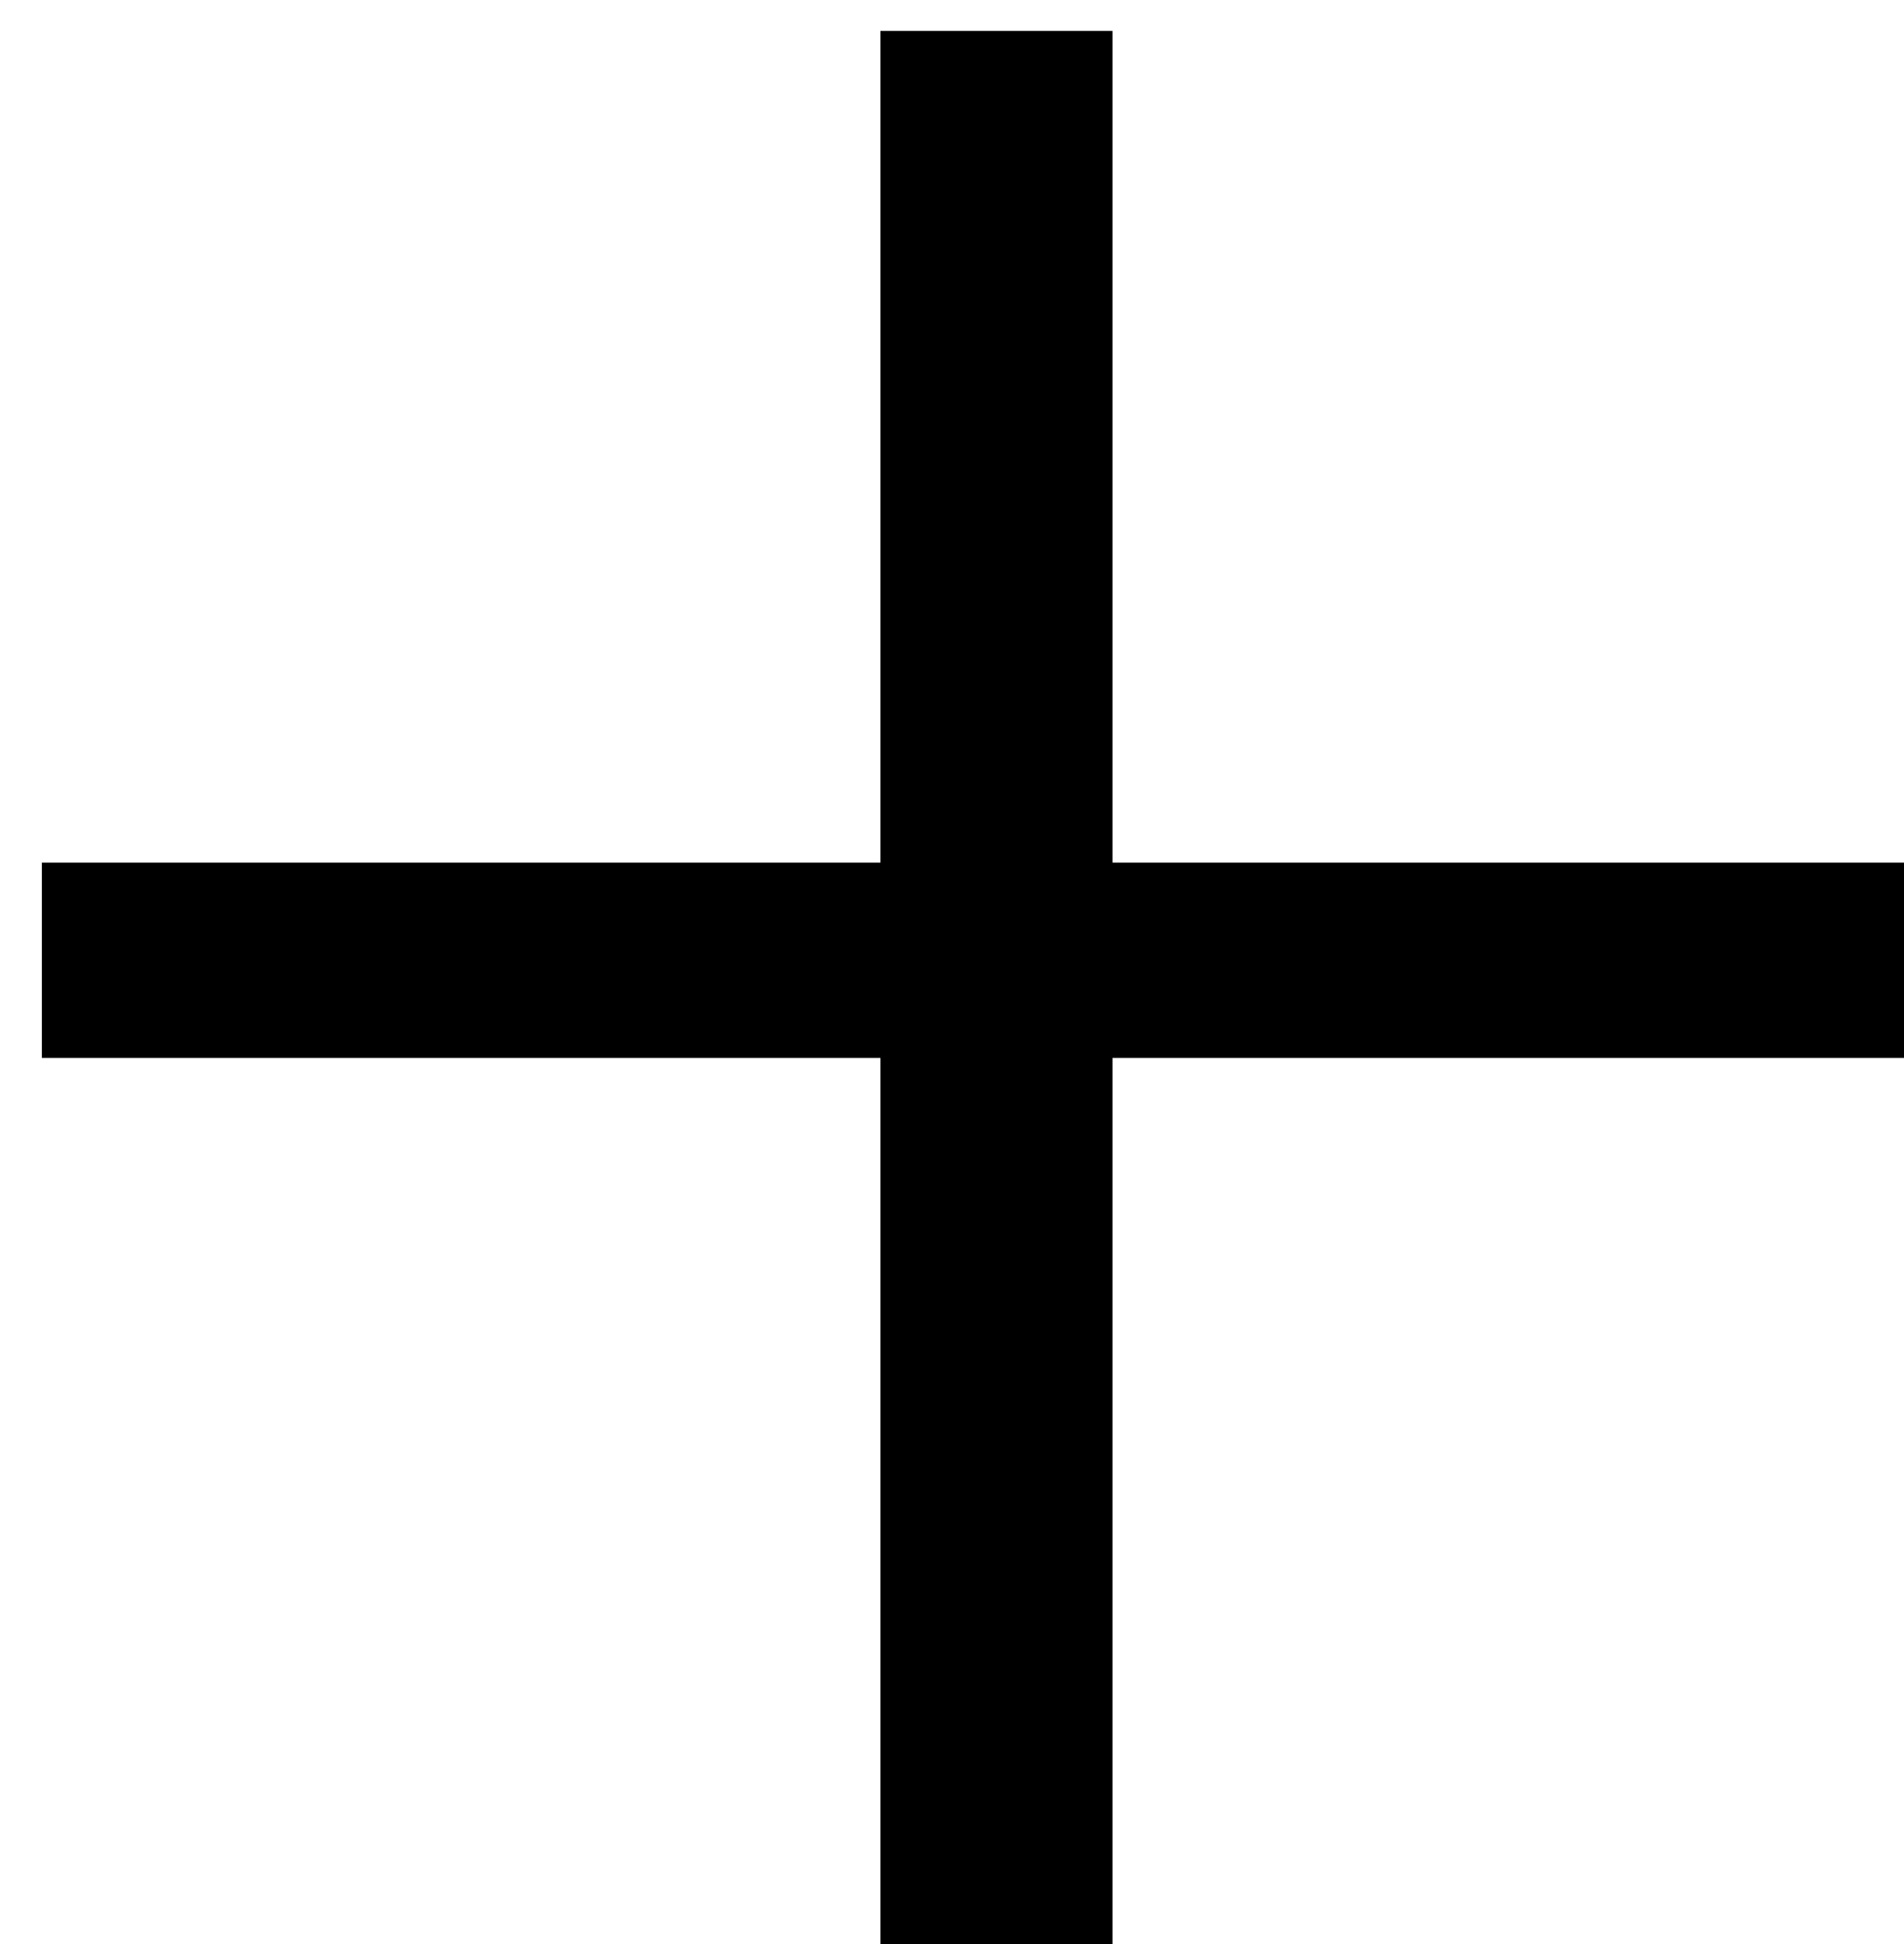
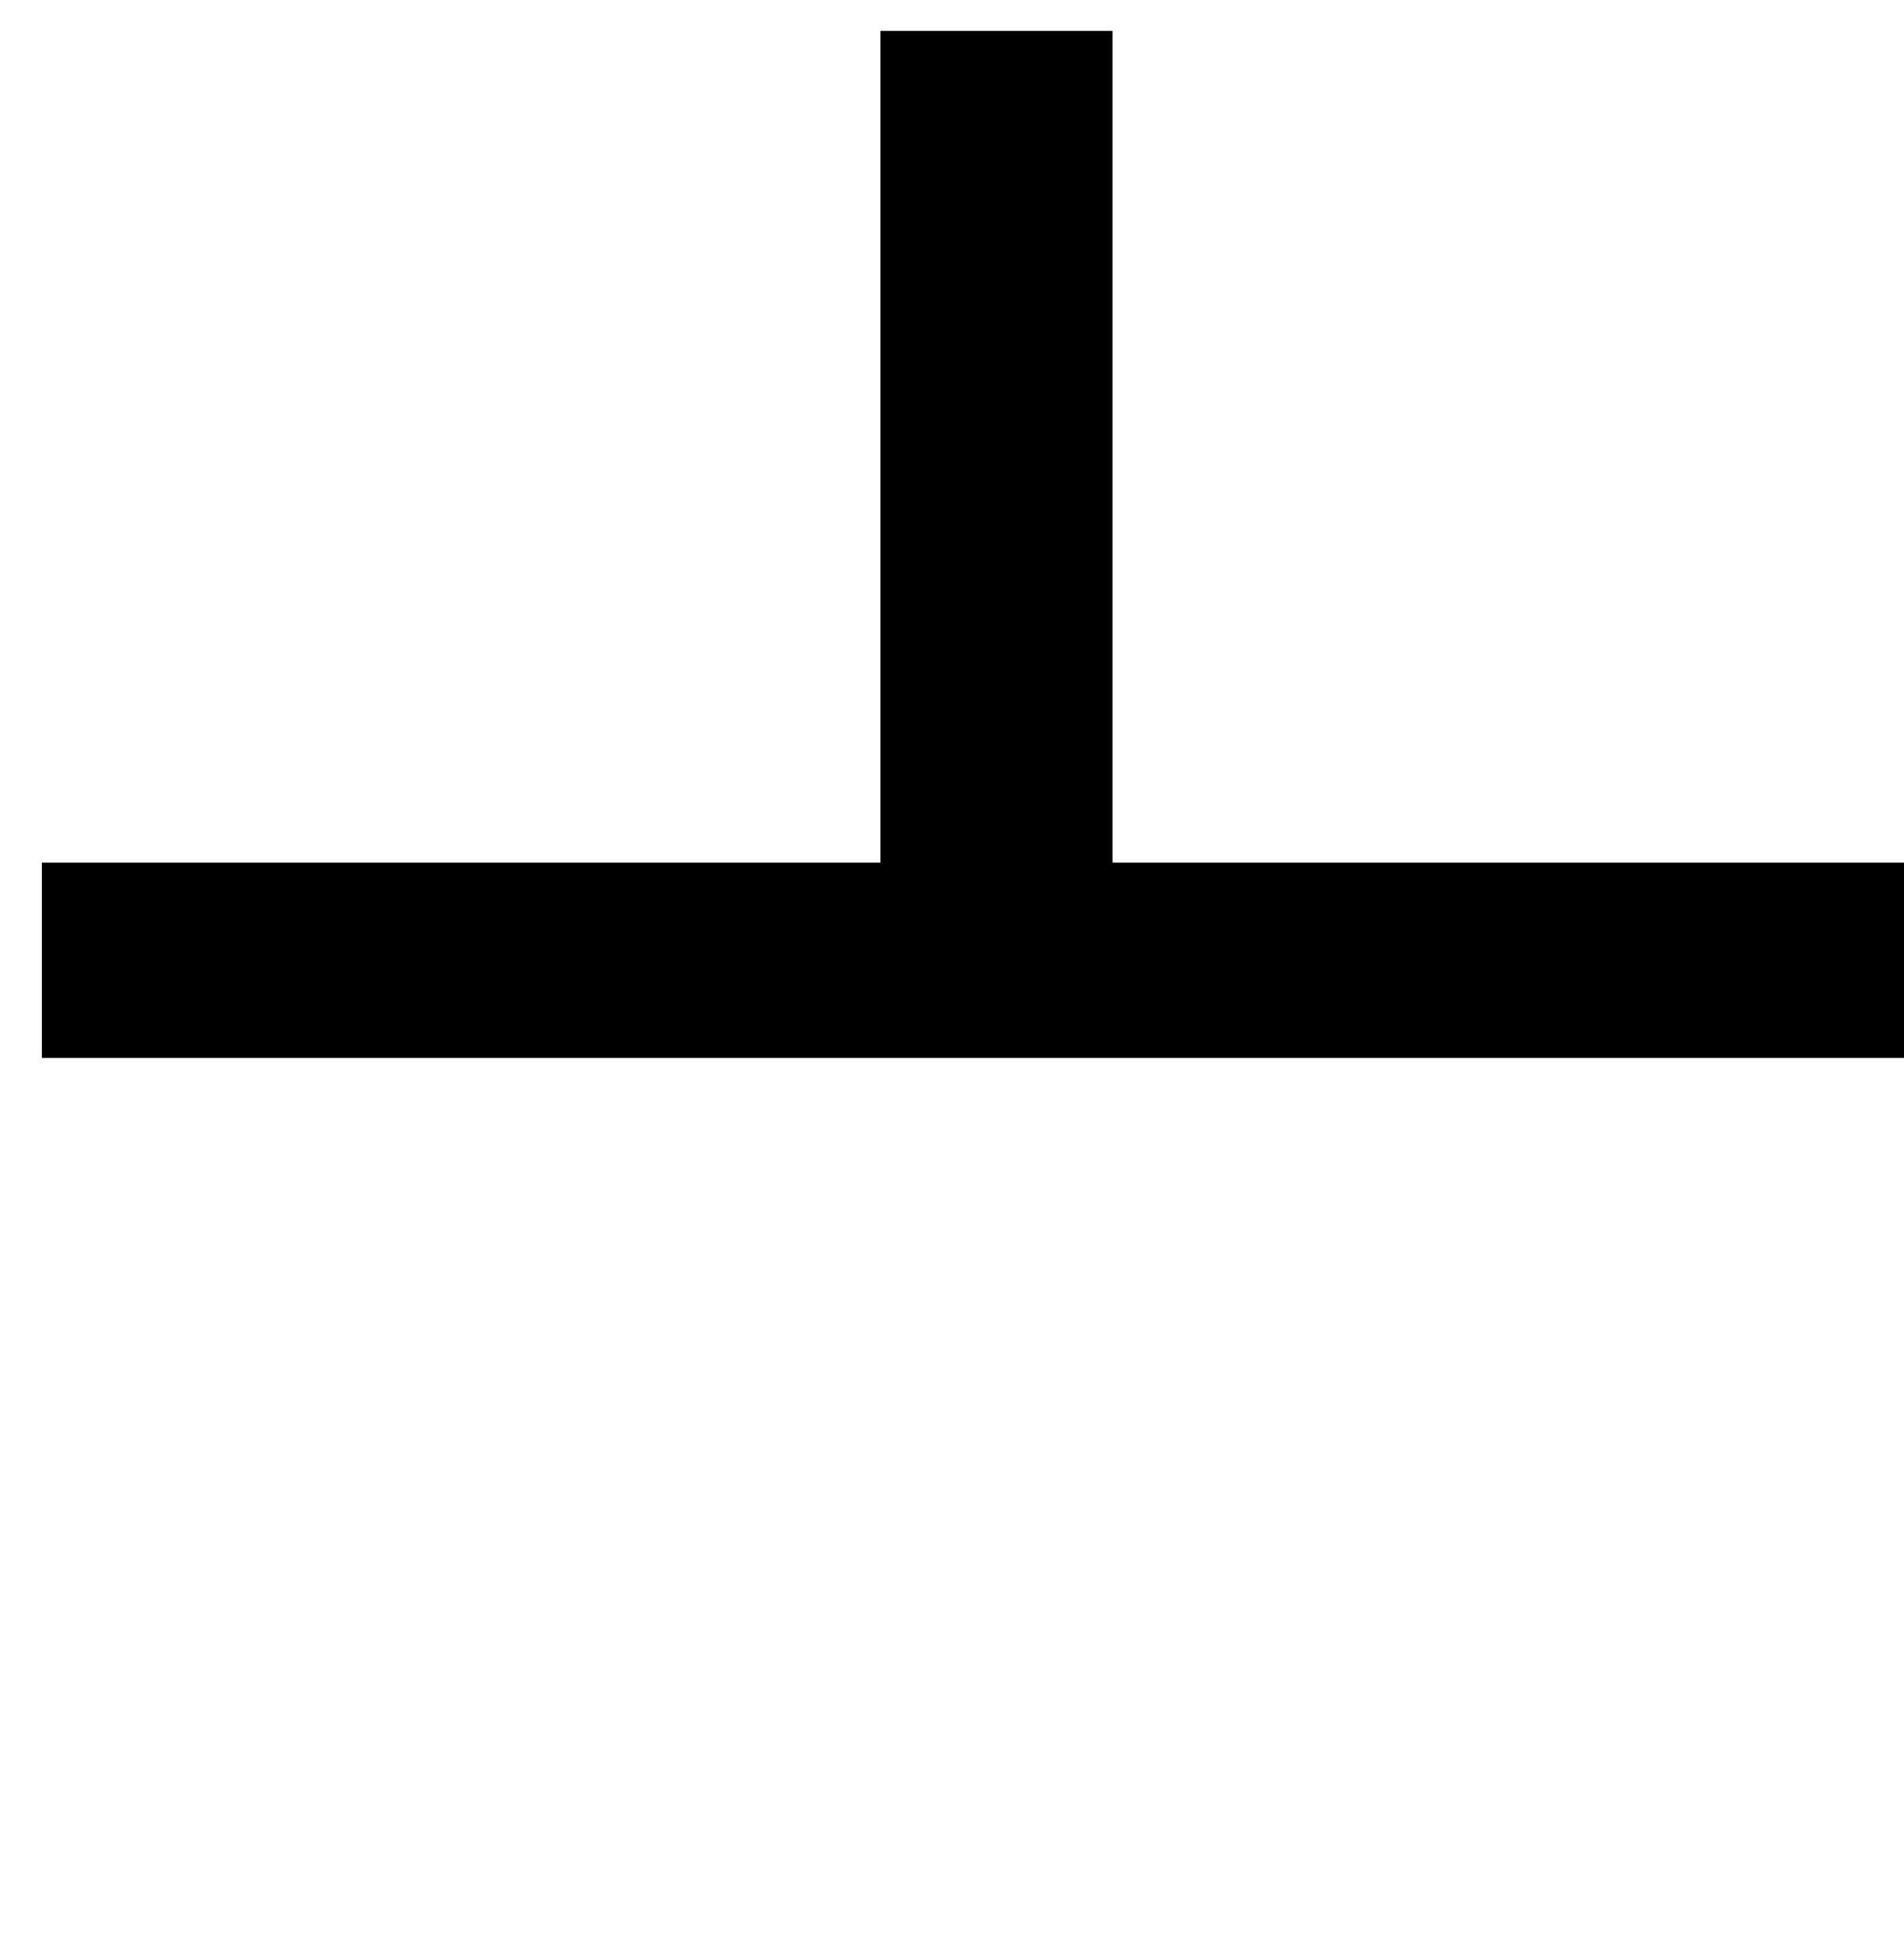
<svg xmlns="http://www.w3.org/2000/svg" xmlns:ns1="http://www.inkscape.org/namespaces/inkscape" xmlns:ns2="http://sodipodi.sourceforge.net/DTD/sodipodi-0.dtd" width="7.739mm" height="7.904mm" viewBox="0 0 7.739 7.904" version="1.1" id="svg1177" ns1:version="1.2.1 (0b8a7e5fb6, 2022-09-14, custom)" ns2:docname="plus.svg">
  <ns2:namedview id="namedview1179" pagecolor="#ffffff" bordercolor="#666666" borderopacity="1.0" ns1:showpageshadow="2" ns1:pageopacity="0.0" ns1:pagecheckerboard="0" ns1:deskcolor="#d1d1d1" ns1:document-units="mm" showgrid="false" ns1:zoom="0.76880612" ns1:cx="-10.405744" ns1:cy="220.47171" ns1:window-width="1920" ns1:window-height="1043" ns1:window-x="3840" ns1:window-y="0" ns1:window-maximized="1" ns1:current-layer="layer1" />
  <defs id="defs1174" />
  <g ns1:label="Layer 1" ns1:groupmode="layer" id="layer1" transform="translate(-84.921,-90)">
    <g style="fill:#000000;fill-opacity:1" id="g143" transform="matrix(0.353,0,0,0.353,-185.445,-109.332)">
      <g id="use141" transform="translate(764,587.442)">
-         <path style="stroke:none" d="m 24.328,-10.578 v -2.25 H 14.719 v -9.578 h -2.672 v 9.578 h -9.656 v 2.25 h 9.656 V 0 h 2.672 v -10.578 z m 0,0" id="path2044" />
+         <path style="stroke:none" d="m 24.328,-10.578 v -2.25 H 14.719 v -9.578 h -2.672 v 9.578 h -9.656 v 2.25 h 9.656 V 0 v -10.578 z m 0,0" id="path2044" />
      </g>
    </g>
  </g>
</svg>